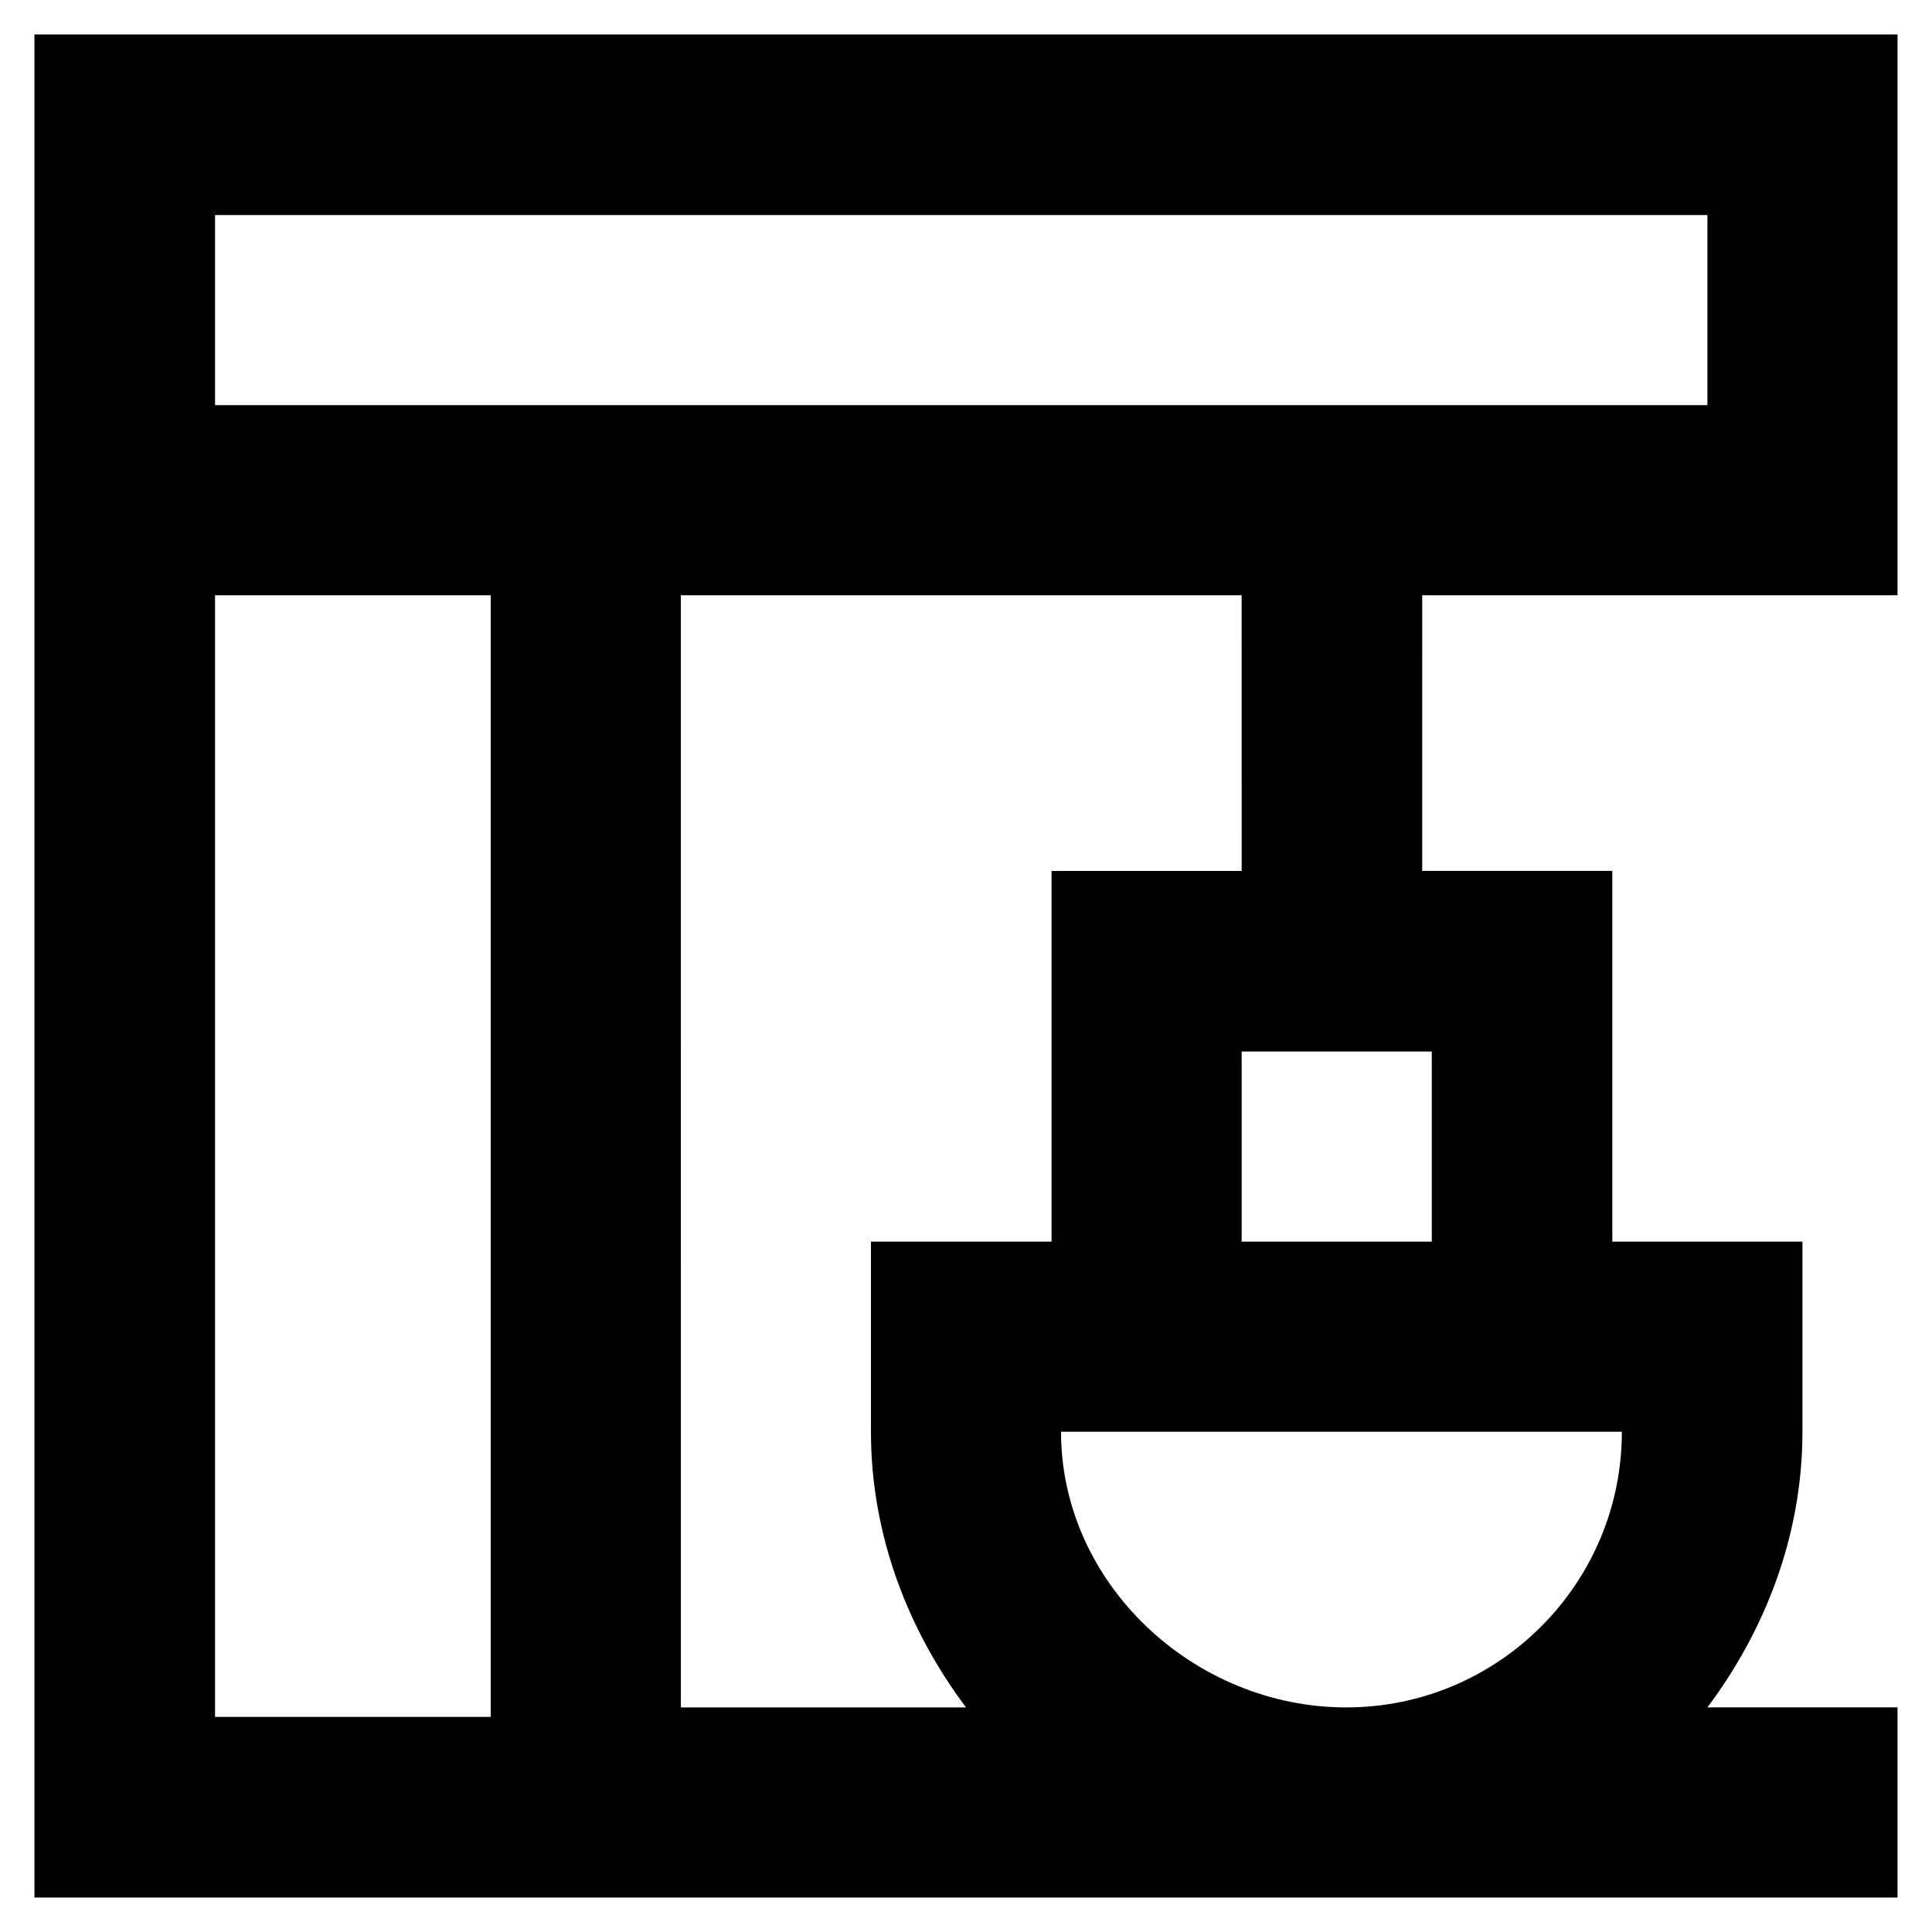
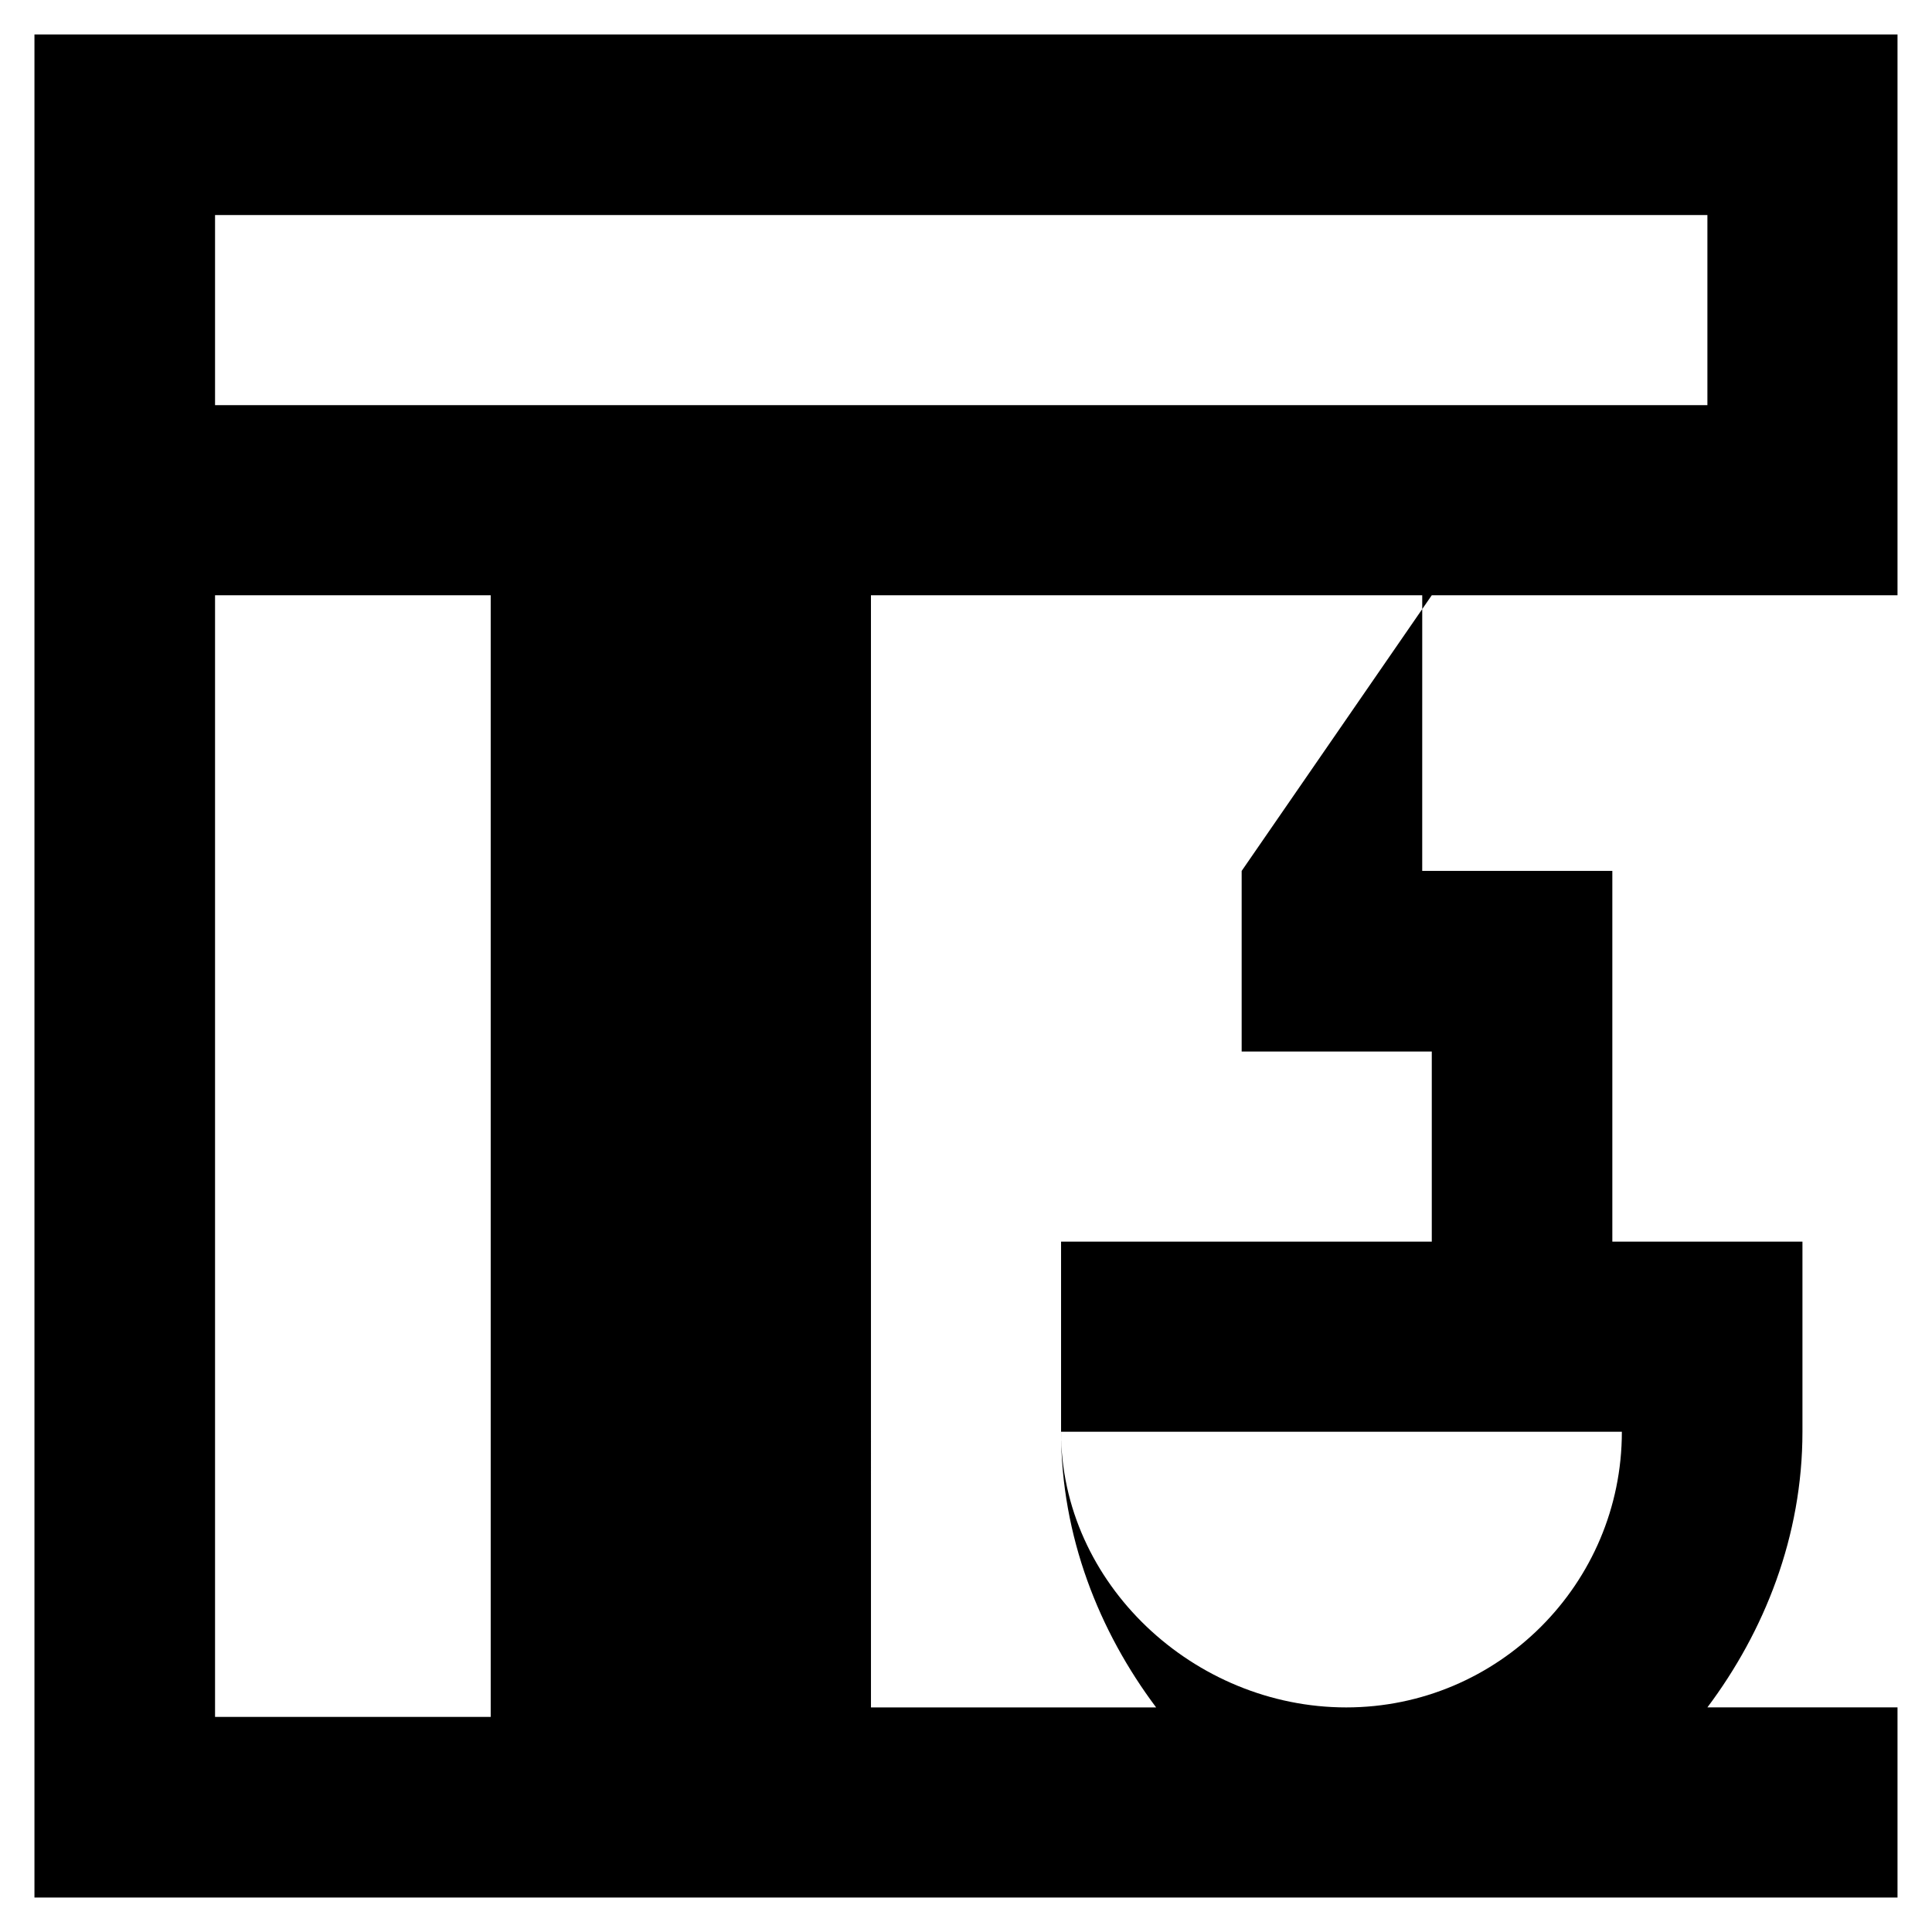
<svg xmlns="http://www.w3.org/2000/svg" fill="#000000" width="800px" height="800px" version="1.1" viewBox="144 144 512 512">
-   <path d="m646.86 301.75v-148.62h-493.73v493.73h493.73v-50.383h-50.383c15.113-20.152 25.191-45.344 25.191-73.051v-50.383h-50.383v-98.242h-50.383l0.004-73.055zm-445.87-100.76h395.49v50.383h-395.49zm0 100.76h73.051v297.25l-73.051 0.004zm224.2 221.68h148.62c0 40.305-32.746 73.051-73.051 73.051-40.305 0-75.574-32.746-75.574-73.051zm47.863-50.383v-50.383h50.383v50.383zm0-98.242h-50.383v98.242h-47.859v50.383c0 27.711 10.078 52.898 25.191 73.051h-75.57l-0.004-294.73h148.62z" />
+   <path d="m646.86 301.75v-148.62h-493.73v493.73h493.73v-50.383h-50.383c15.113-20.152 25.191-45.344 25.191-73.051v-50.383h-50.383v-98.242h-50.383l0.004-73.055zm-445.87-100.76h395.49v50.383h-395.49zm0 100.76h73.051v297.25l-73.051 0.004zm224.2 221.68h148.62c0 40.305-32.746 73.051-73.051 73.051-40.305 0-75.574-32.746-75.574-73.051zm47.863-50.383v-50.383h50.383v50.383zm0-98.242v98.242h-47.859v50.383c0 27.711 10.078 52.898 25.191 73.051h-75.57l-0.004-294.73h148.62z" />
</svg>